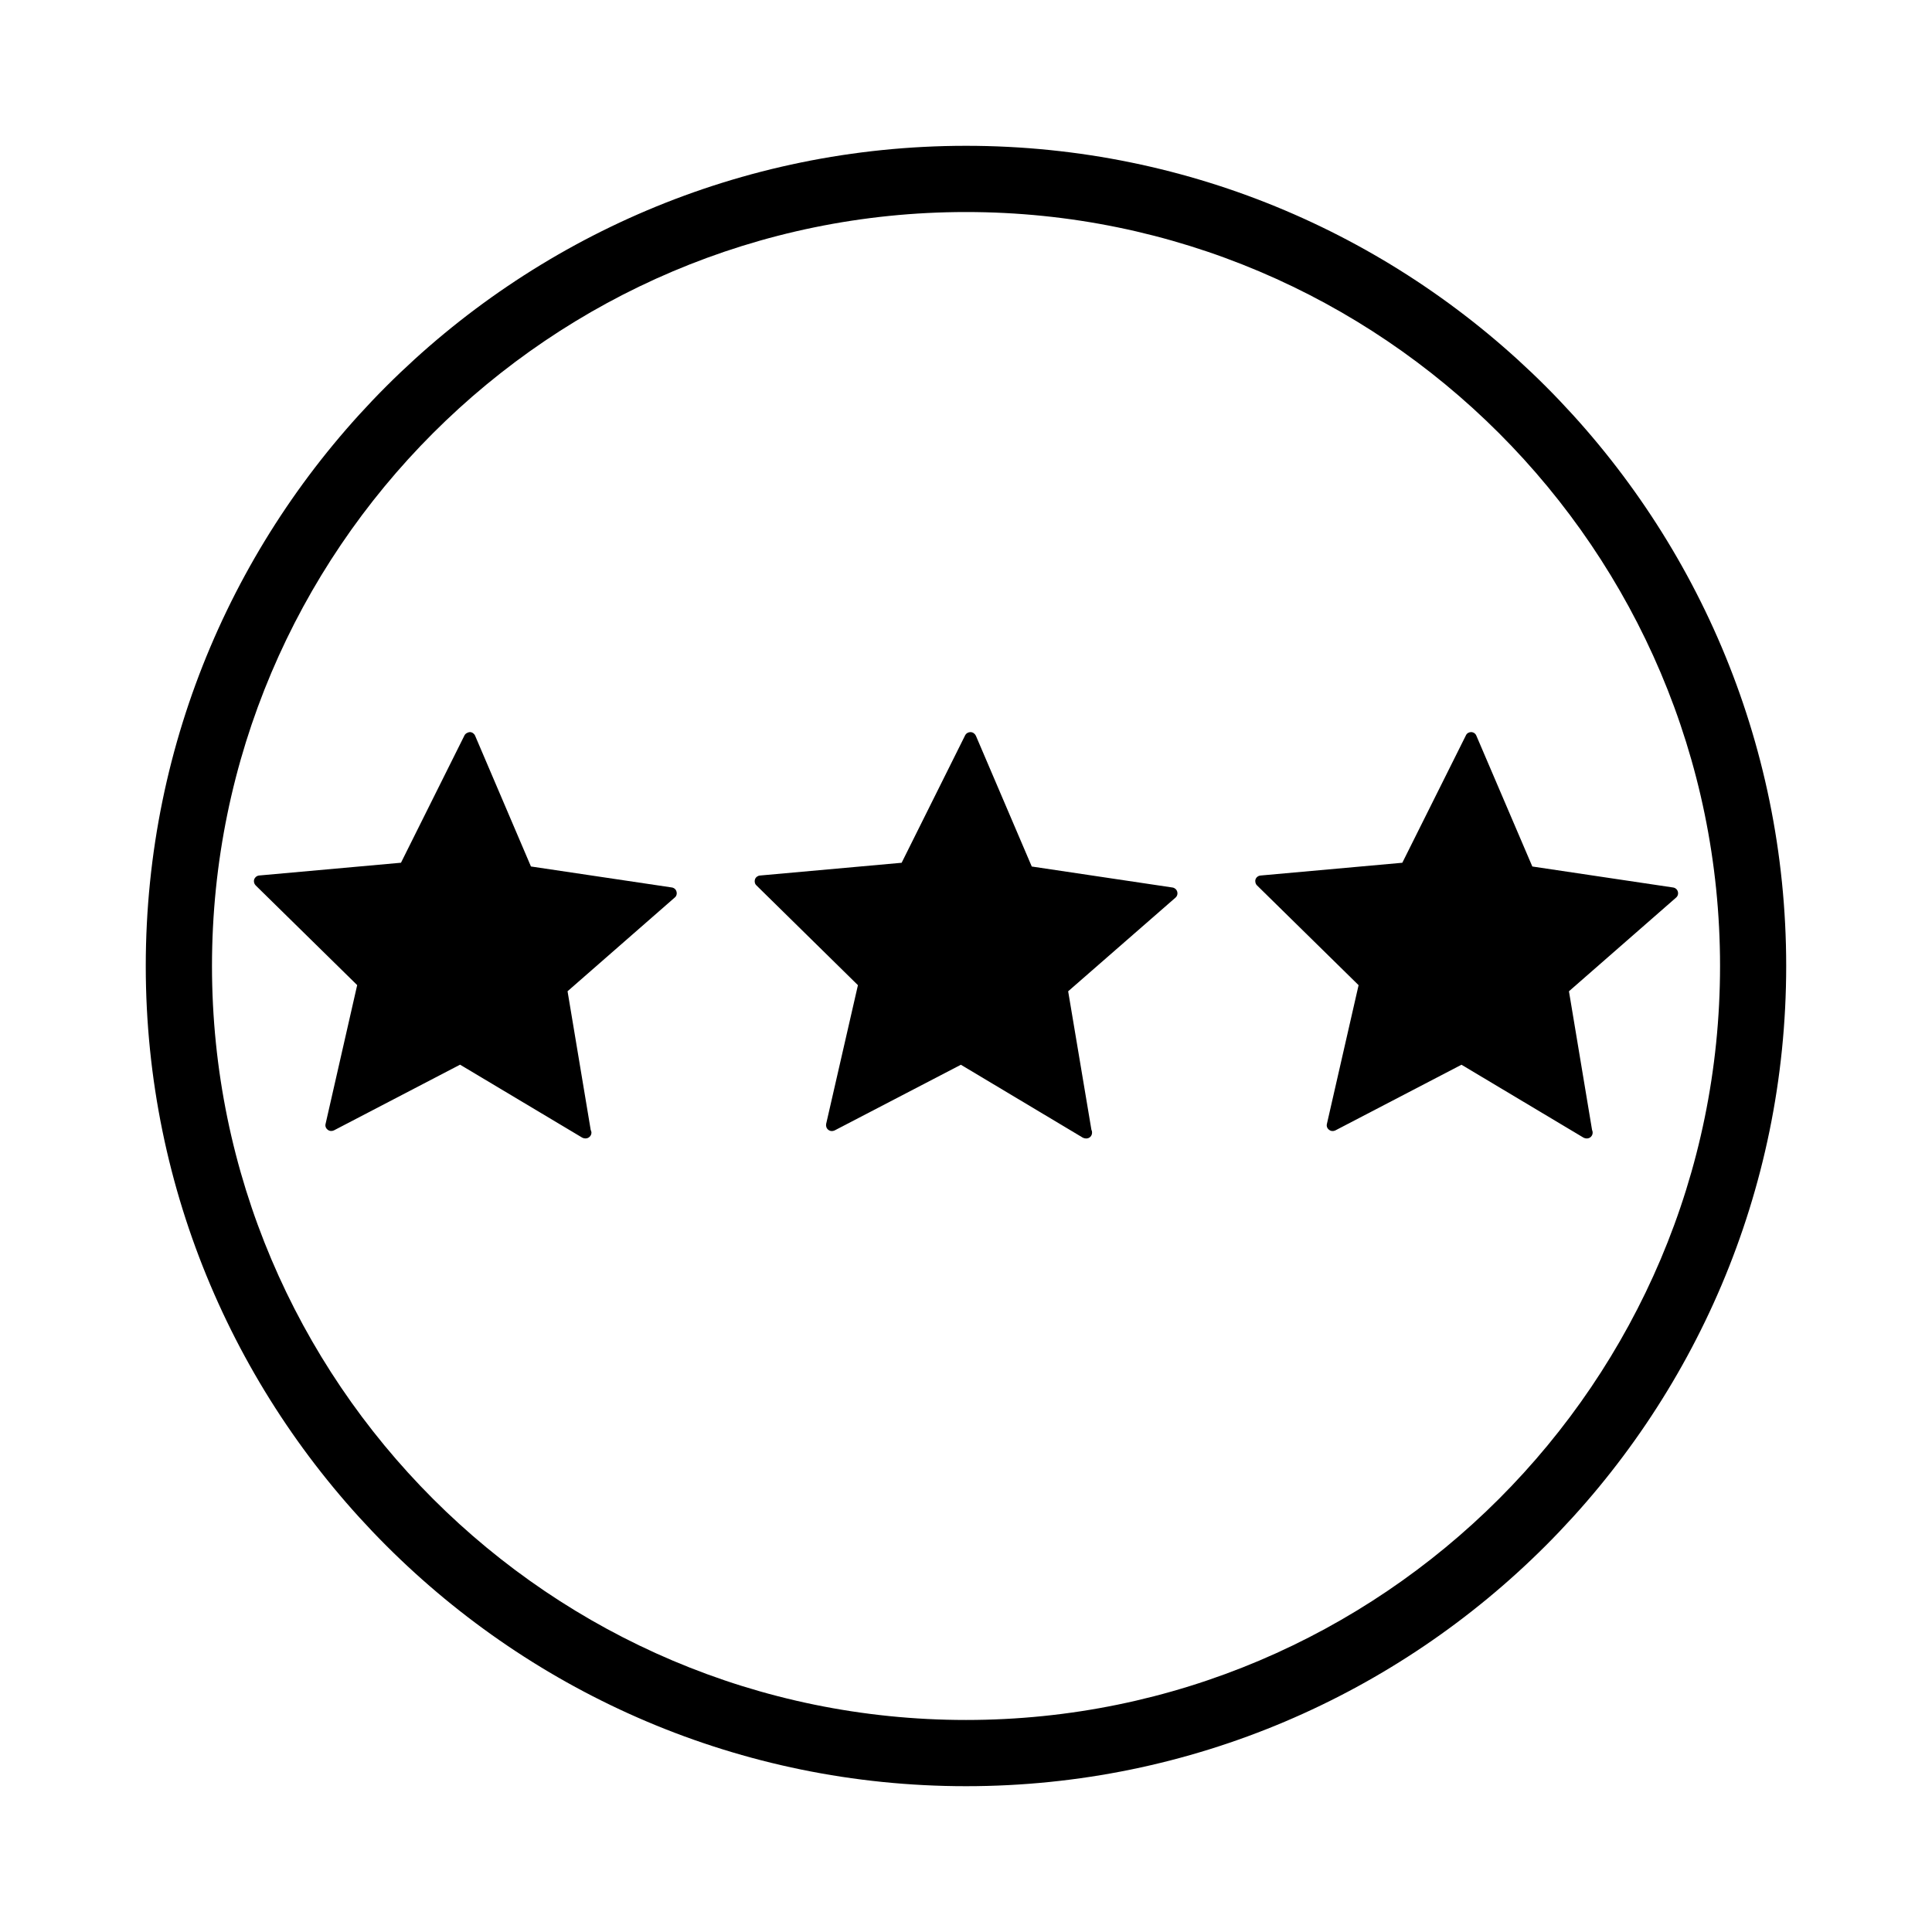
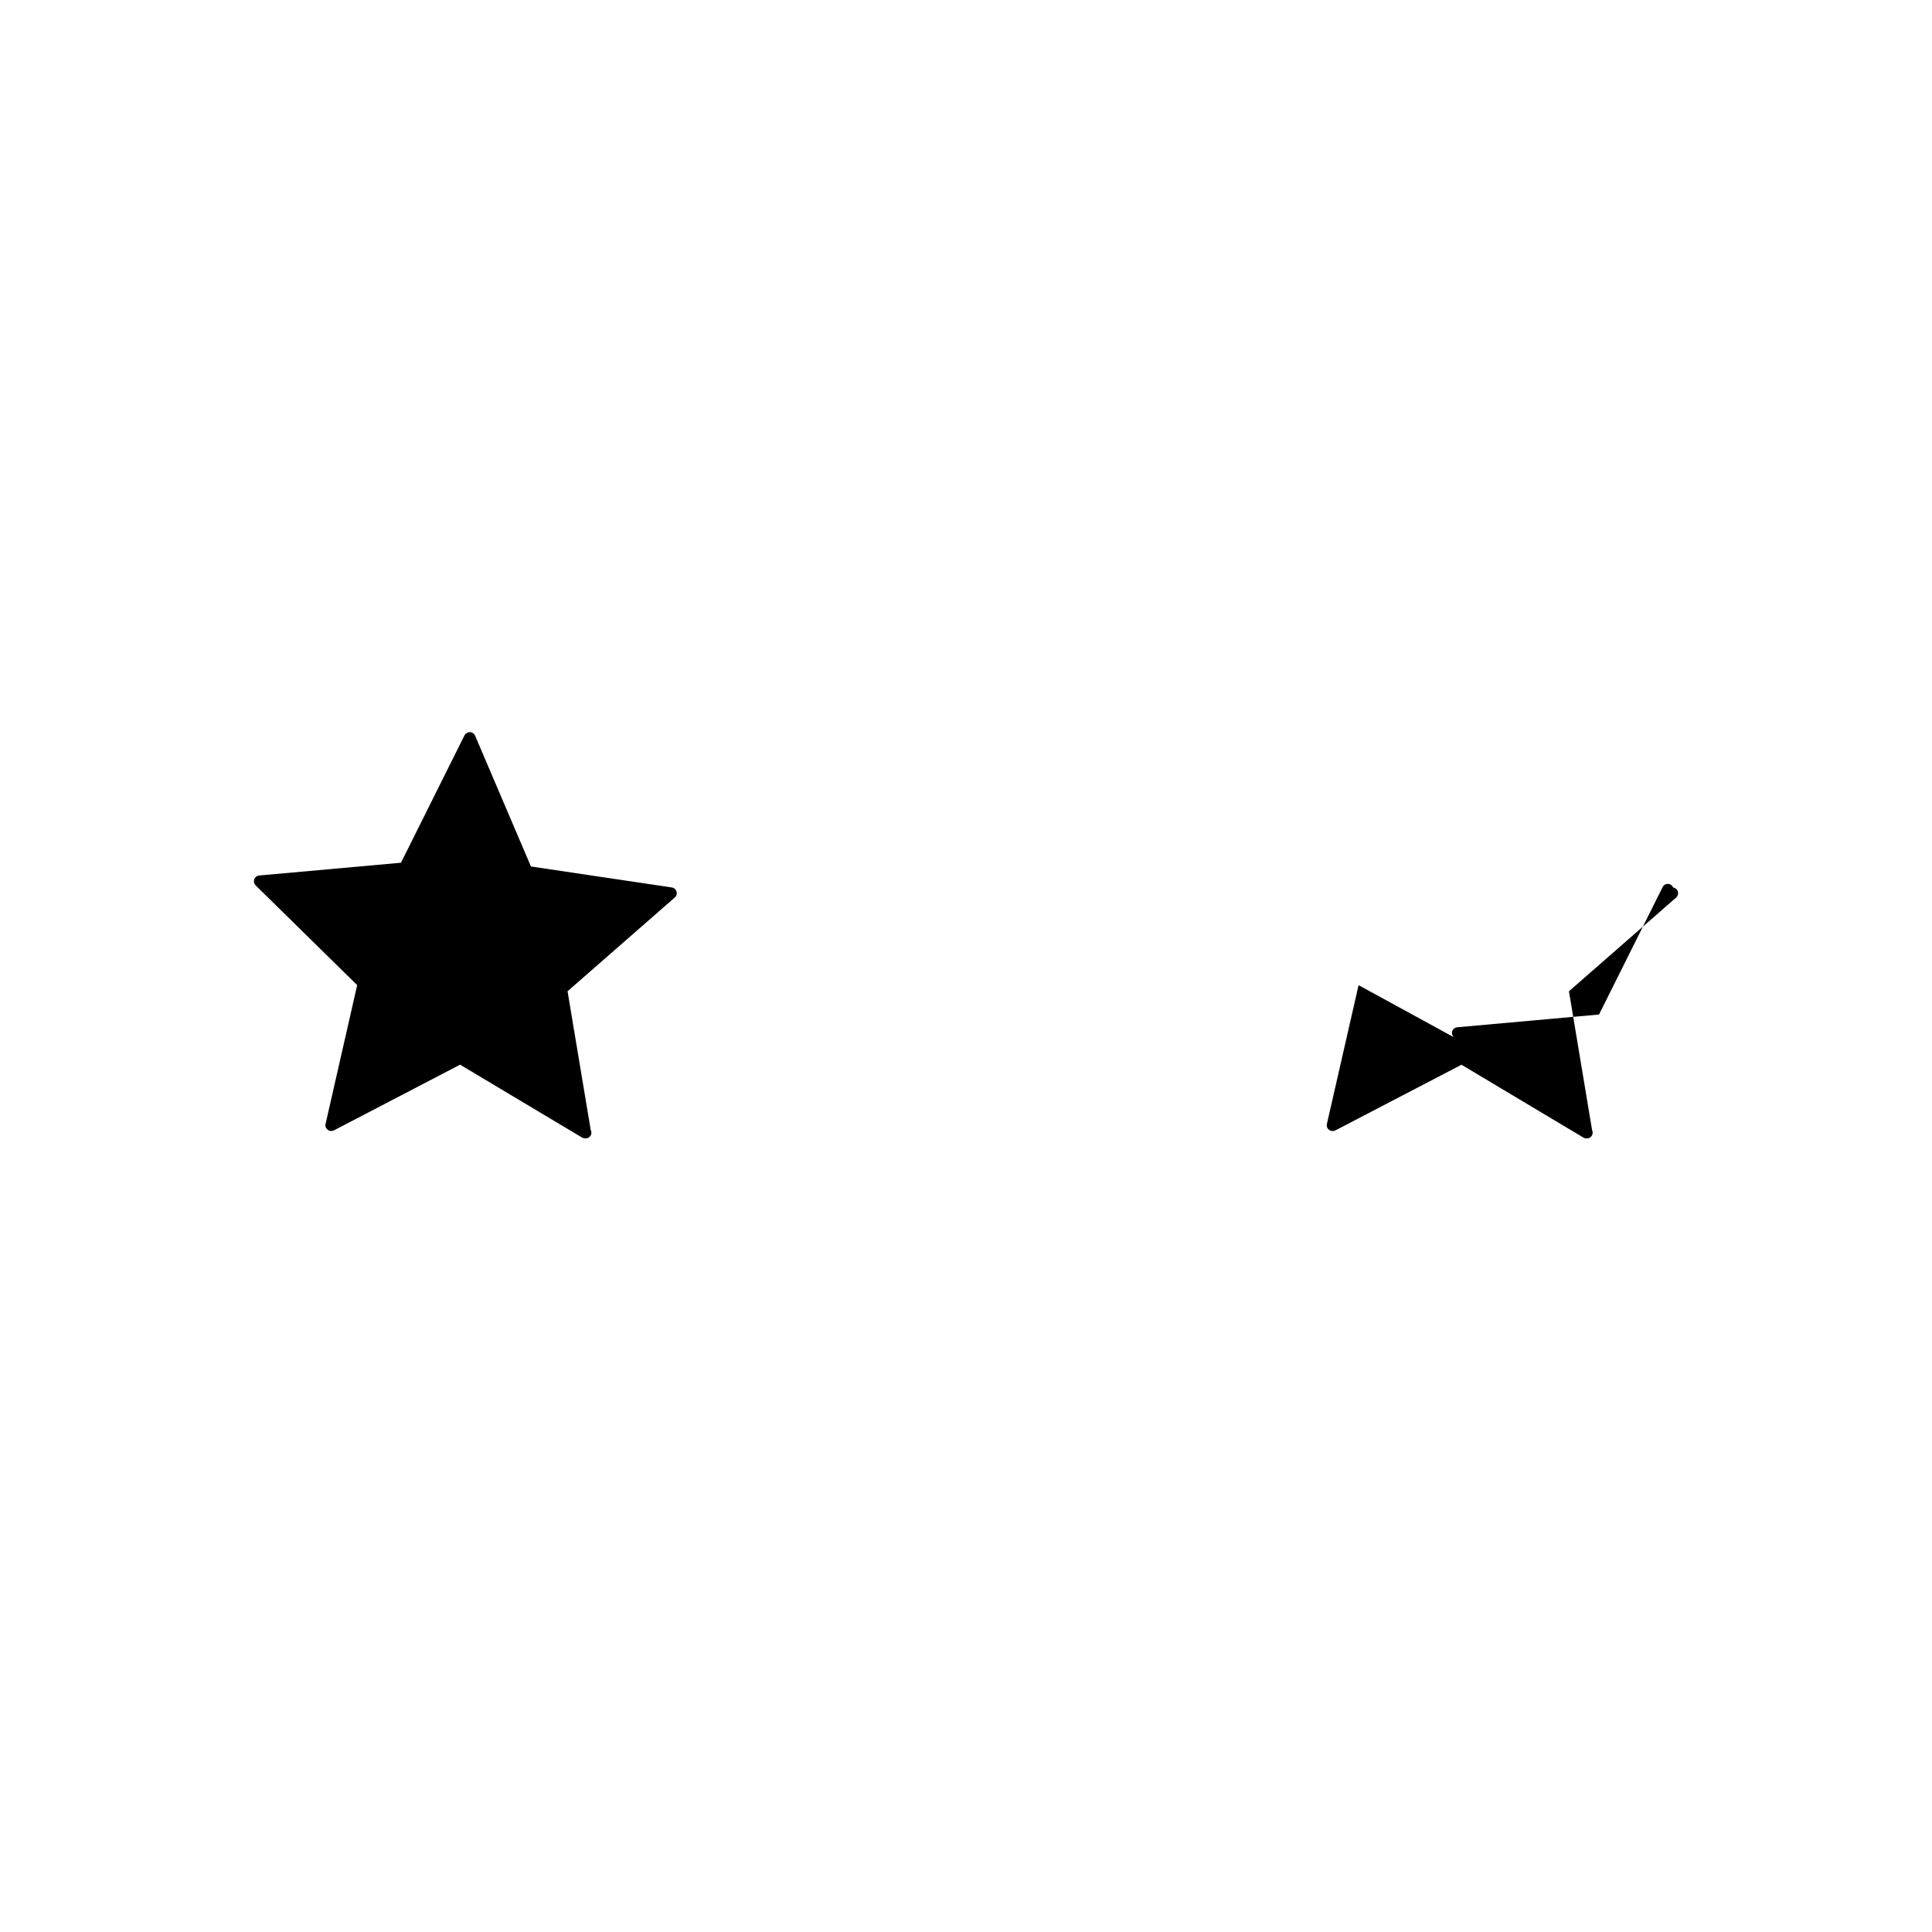
<svg xmlns="http://www.w3.org/2000/svg" fill="#000000" width="800px" height="800px" version="1.1" viewBox="144 144 512 512">
  <g>
-     <path d="m400.01 617.36c119.83 0 217.35-97.523 217.35-217.37 0-119.83-97.516-217.35-217.35-217.35-119.88 0-217.38 97.512-217.38 217.35-0.004 119.84 97.5 217.37 217.38 217.37zm0-417.17c110.17 0 199.82 89.629 199.82 199.8 0 110.21-89.652 199.82-199.82 199.82-110.2 0-199.83-89.609-199.83-199.82 0.004-110.18 89.637-199.8 199.83-199.8z" />
    <path d="m298.32 445.5c0.23 0.109 0.508 0.195 0.785 0.195h0.066c0.848 0 1.57-0.676 1.57-1.547 0-0.227-0.086-0.508-0.195-0.695l-6.137-36.762 28.383-24.816c0.484-0.371 0.66-1.008 0.484-1.598-0.141-0.578-0.648-1.004-1.234-1.09l-37.336-5.562-14.797-34.656c-0.25-0.57-0.781-0.938-1.375-0.961-0.449 0.02-1.164 0.316-1.438 0.871l-16.832 33.754-37.551 3.379c-0.621 0.051-1.117 0.441-1.352 1.012-0.176 0.559-0.023 1.195 0.383 1.605l26.914 26.434-8.375 36.781c-0.156 0.57 0.074 1.18 0.562 1.547 0.465 0.383 1.098 0.43 1.656 0.168l33.422-17.41z" />
-     <path d="m371.36 405.08-8.422 36.773c-0.109 0.578 0.086 1.188 0.574 1.559 0.473 0.383 1.113 0.43 1.664 0.168l33.469-17.41 32.344 19.34c0.258 0.109 0.527 0.195 0.812 0.195h0.074c0.871 0 1.531-0.676 1.531-1.547 0-0.227-0.023-0.508-0.16-0.695l-6.172-36.762 28.441-24.816c0.441-0.371 0.637-1.008 0.453-1.598-0.168-0.578-0.66-1.004-1.258-1.09l-37.281-5.562-14.809-34.656c-0.273-0.57-0.797-0.938-1.391-0.961h-0.055c-0.578 0-1.133 0.316-1.414 0.871l-16.816 33.754-37.551 3.379c-0.59 0.051-1.109 0.441-1.316 1.012-0.18 0.559-0.055 1.195 0.387 1.605z" />
-     <path d="m504.04 405.08-8.398 36.781c-0.137 0.57 0.059 1.18 0.578 1.547 0.48 0.383 1.117 0.43 1.656 0.168l33.434-17.41 32.371 19.34c0.242 0.109 0.52 0.195 0.77 0.195h0.09c0.84 0 1.531-0.676 1.531-1.547 0-0.227-0.055-0.508-0.156-0.695l-6.125-36.762 28.379-24.816c0.449-0.371 0.66-1.008 0.473-1.598-0.152-0.578-0.66-1.004-1.258-1.09l-37.301-5.562-14.828-34.656c-0.223-0.57-0.746-0.938-1.352-0.961h-0.051c-0.586 0-1.125 0.316-1.375 0.871l-16.848 33.754-37.543 3.379c-0.621 0.051-1.152 0.441-1.355 1.012-0.18 0.559-0.023 1.195 0.387 1.605z" />
+     <path d="m504.04 405.08-8.398 36.781c-0.137 0.57 0.059 1.18 0.578 1.547 0.48 0.383 1.117 0.43 1.656 0.168l33.434-17.41 32.371 19.34c0.242 0.109 0.52 0.195 0.77 0.195h0.09c0.84 0 1.531-0.676 1.531-1.547 0-0.227-0.055-0.508-0.156-0.695l-6.125-36.762 28.379-24.816c0.449-0.371 0.66-1.008 0.473-1.598-0.152-0.578-0.66-1.004-1.258-1.09c-0.223-0.57-0.746-0.938-1.352-0.961h-0.051c-0.586 0-1.125 0.316-1.375 0.871l-16.848 33.754-37.543 3.379c-0.621 0.051-1.152 0.441-1.355 1.012-0.18 0.559-0.023 1.195 0.387 1.605z" />
  </g>
</svg>